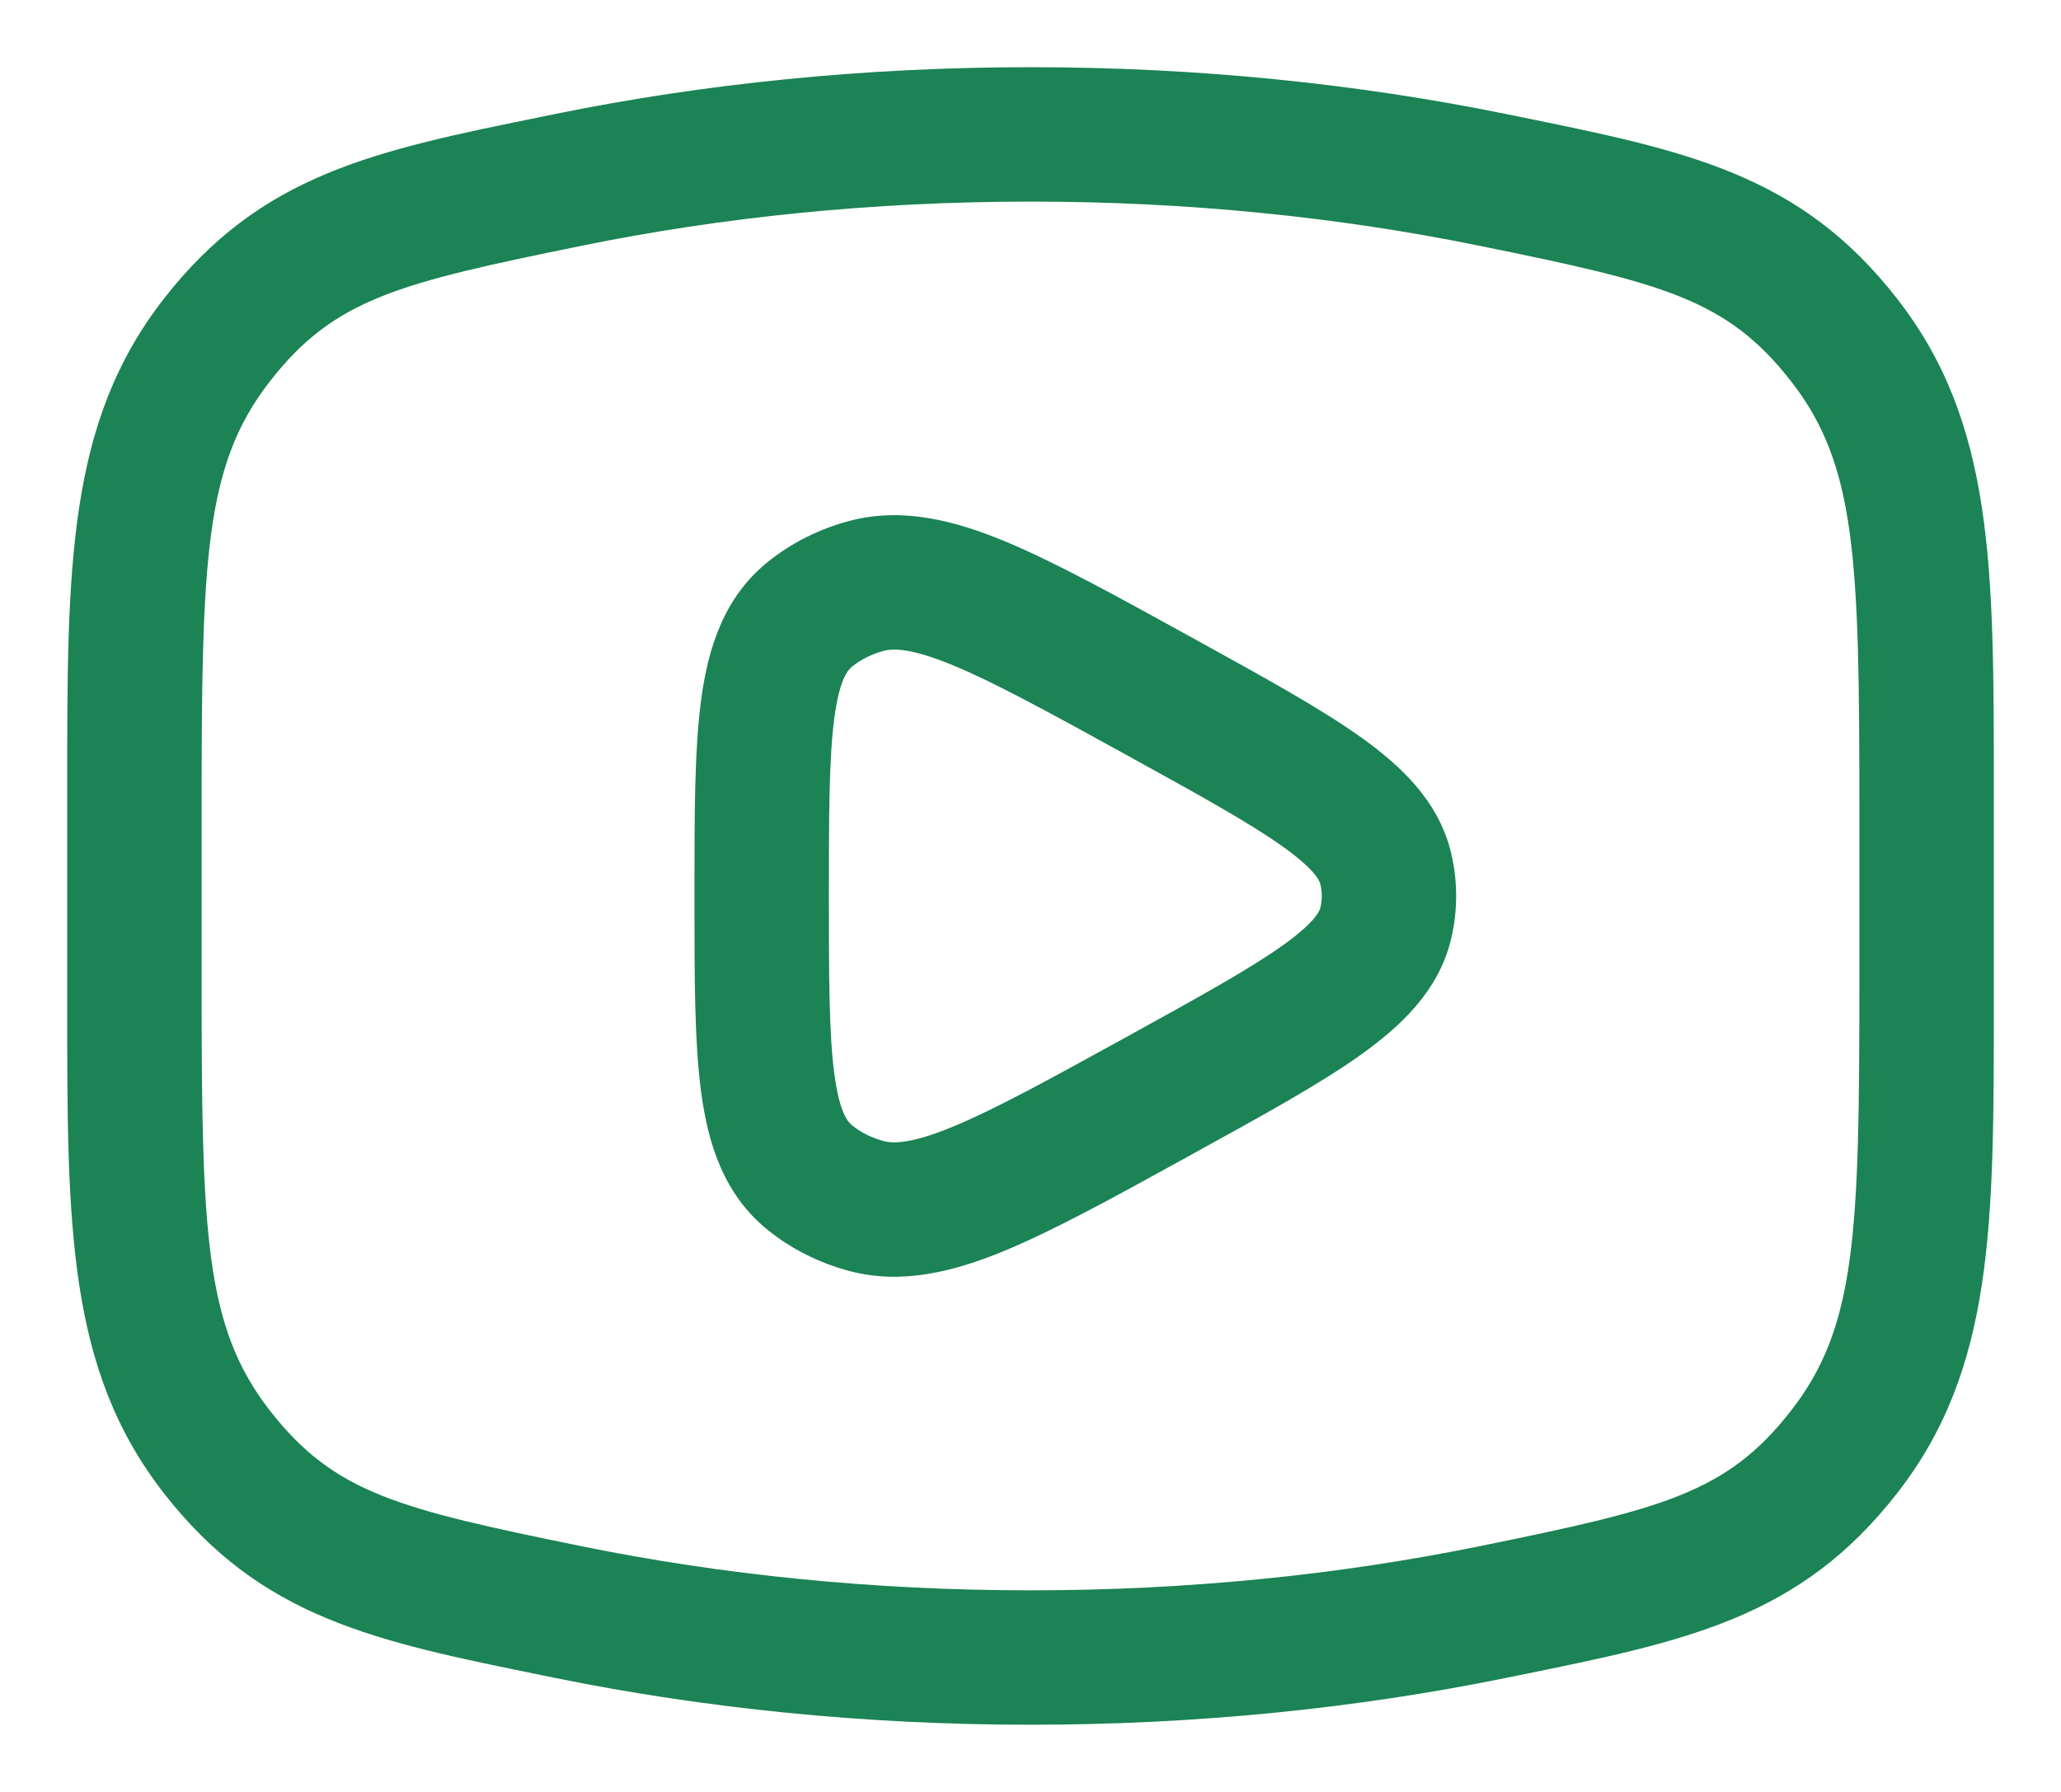
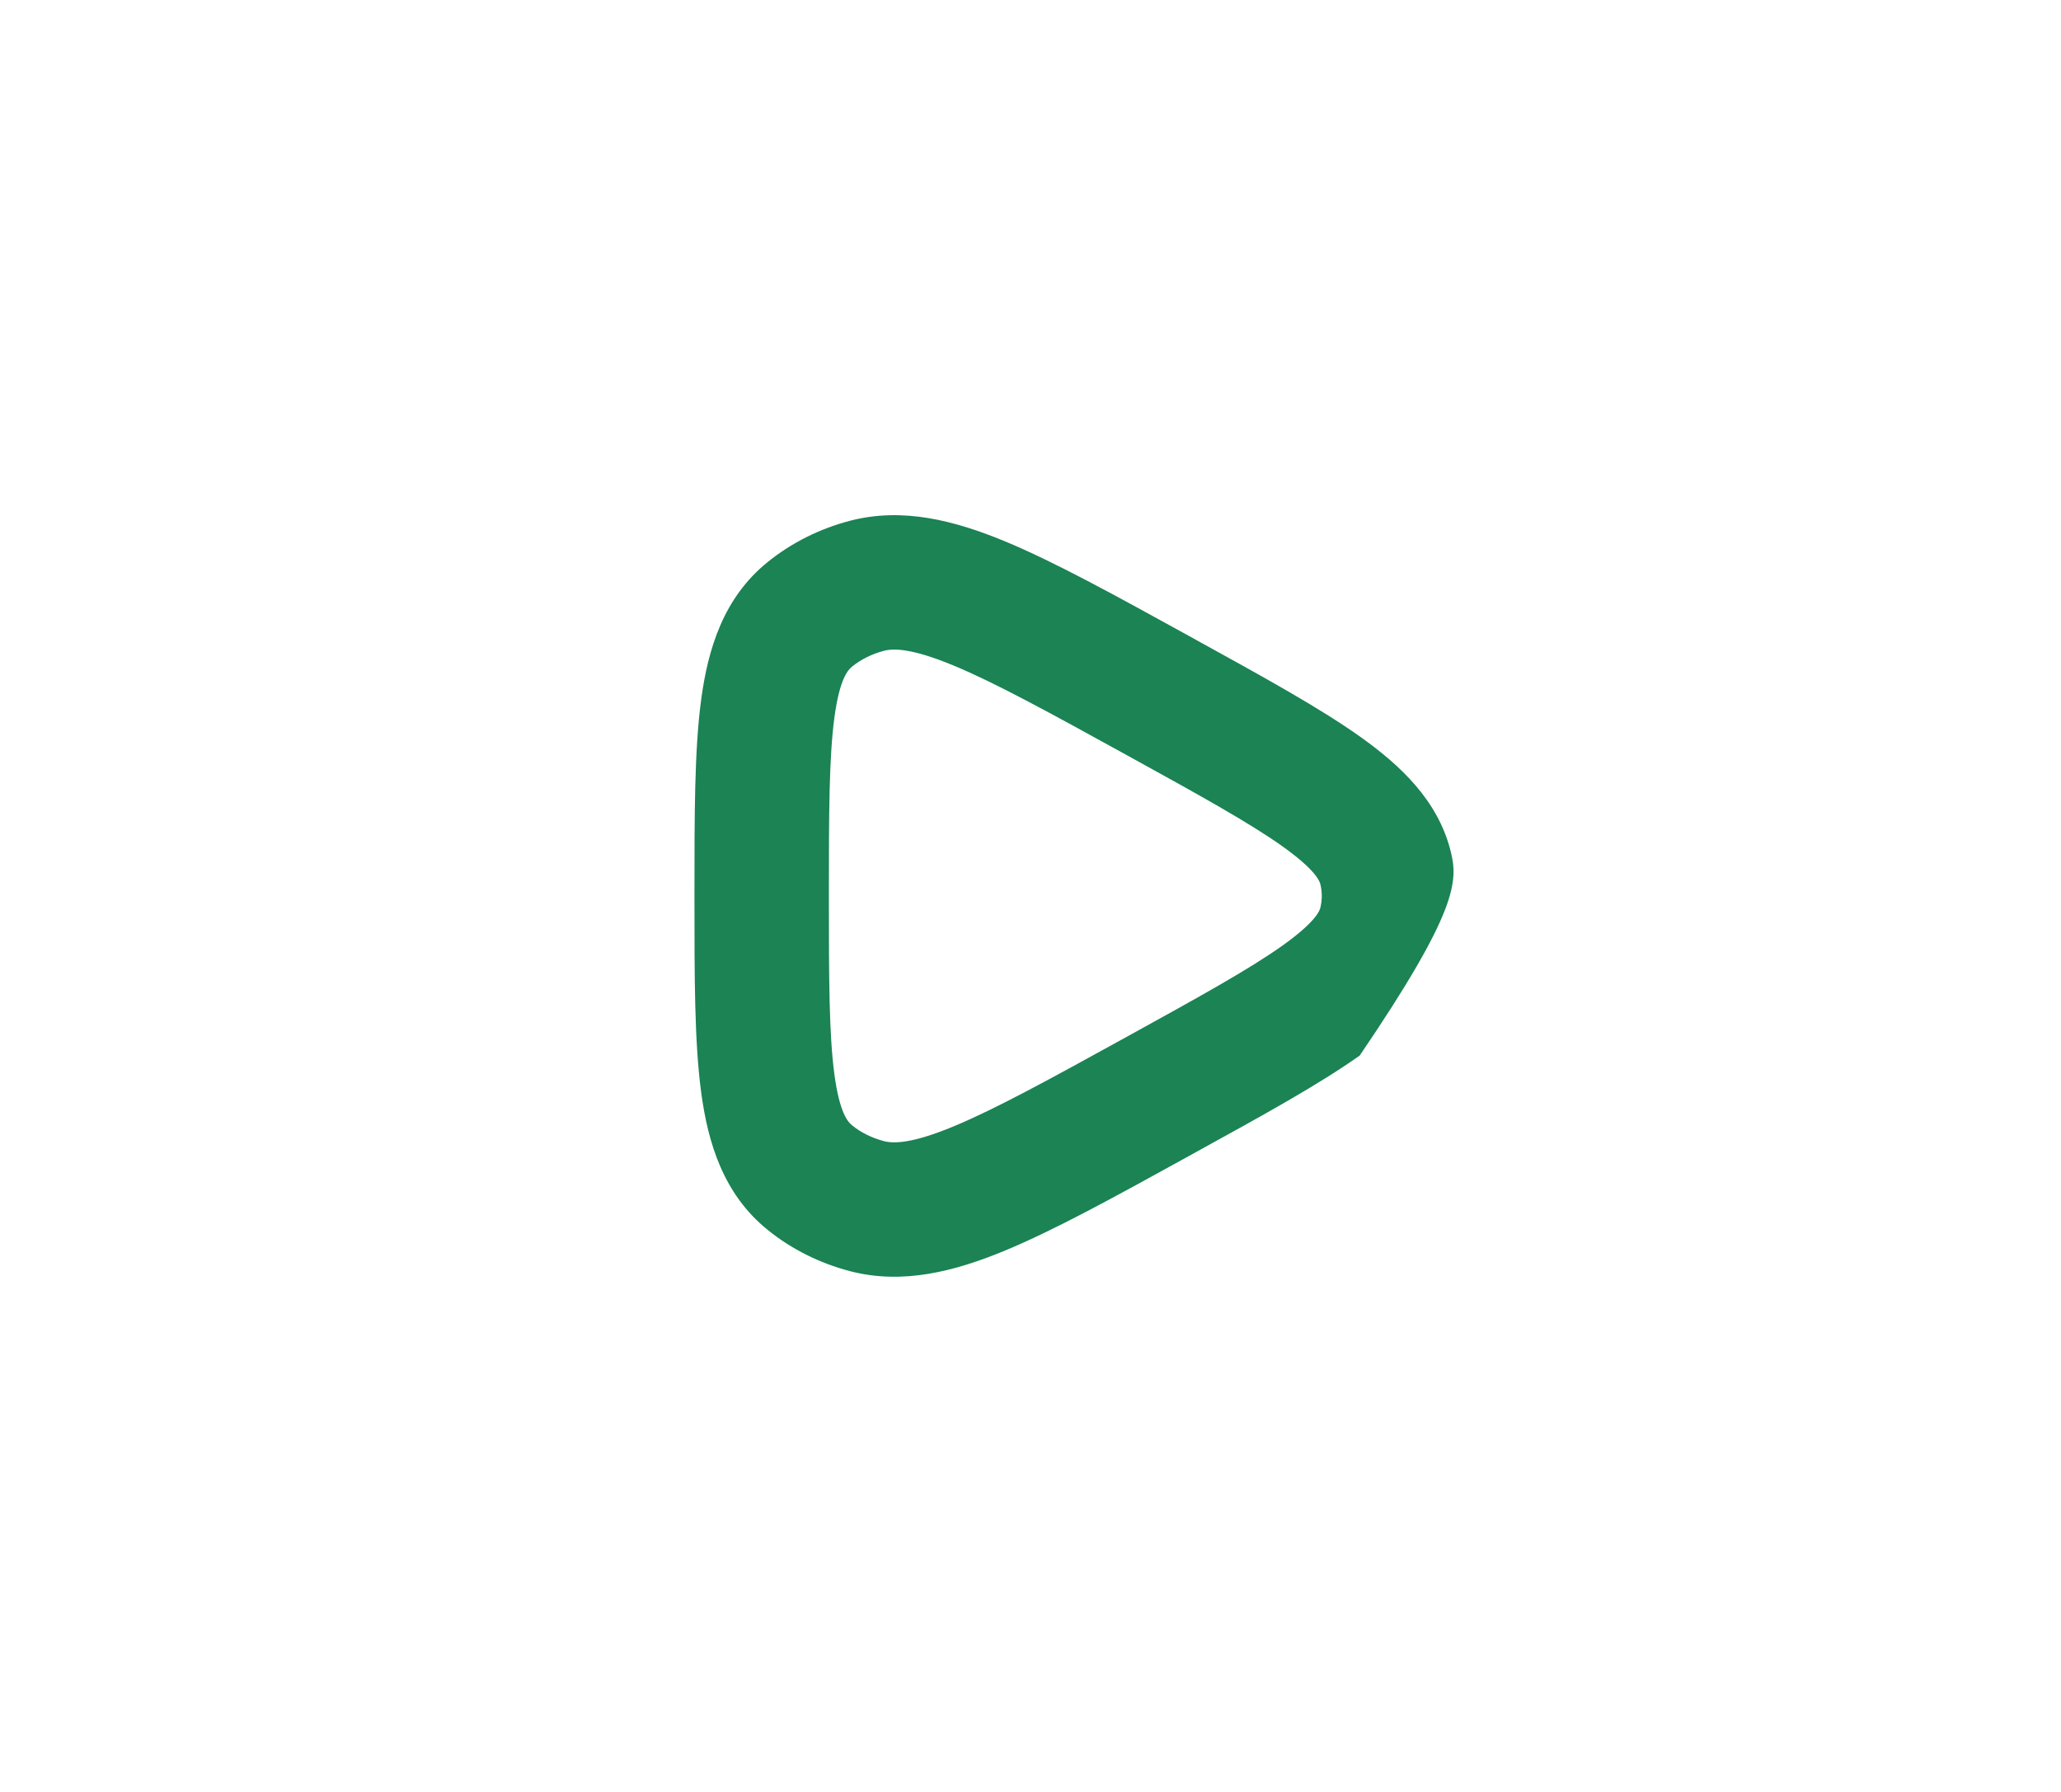
<svg xmlns="http://www.w3.org/2000/svg" width="23" height="20" viewBox="0 0 23 20" fill="none">
-   <path fill-rule="evenodd" clip-rule="evenodd" d="M13.348 7.142L13.267 7.097C12.442 6.643 11.768 6.271 11.213 6.041C10.649 5.808 10.071 5.659 9.483 5.813C9.149 5.901 8.835 6.056 8.567 6.273C8.074 6.671 7.9 7.241 7.824 7.815C7.75 8.371 7.75 9.089 7.75 9.947V10.053C7.75 10.911 7.75 11.629 7.824 12.185C7.9 12.759 8.074 13.329 8.567 13.727C8.835 13.944 9.149 14.099 9.483 14.187C10.071 14.341 10.649 14.192 11.213 13.959C11.768 13.729 12.442 13.358 13.267 12.903L13.348 12.858C14.103 12.443 14.726 12.099 15.174 11.781C15.623 11.462 16.05 11.067 16.191 10.491C16.27 10.168 16.27 9.832 16.191 9.509C16.05 8.933 15.623 8.538 15.174 8.219C14.726 7.901 14.103 7.558 13.348 7.142ZM9.863 7.264C9.97 7.236 10.17 7.233 10.639 7.427C11.107 7.621 11.708 7.951 12.583 8.433C13.389 8.877 13.936 9.18 14.306 9.442C14.684 9.71 14.726 9.836 14.734 9.866C14.756 9.954 14.756 10.046 14.734 10.134C14.726 10.164 14.684 10.29 14.306 10.558C13.936 10.82 13.389 11.123 12.583 11.567C11.708 12.049 11.107 12.379 10.639 12.573C10.17 12.767 9.97 12.764 9.863 12.736C9.726 12.7 9.606 12.639 9.51 12.561C9.464 12.524 9.369 12.425 9.311 11.987C9.252 11.543 9.25 10.925 9.25 10C9.25 9.075 9.252 8.458 9.311 8.013C9.369 7.575 9.464 7.476 9.51 7.439C9.606 7.362 9.726 7.3 9.863 7.264Z" fill="#1B8354" />
-   <path fill-rule="evenodd" clip-rule="evenodd" d="M11.5 0.75C9.642 0.75 7.856 0.934 6.197 1.272L6.07 1.298C4.175 1.683 2.913 1.94 1.825 3.339C0.749 4.723 0.749 6.327 0.75 8.812L0.75 11.188C0.749 13.673 0.749 15.277 1.825 16.661C2.913 18.06 4.175 18.317 6.07 18.702L6.197 18.728C7.856 19.066 9.642 19.25 11.5 19.25C13.359 19.25 15.144 19.066 16.803 18.728L16.931 18.702C18.825 18.317 20.088 18.06 21.175 16.661C22.252 15.277 22.251 13.673 22.25 11.188V8.812C22.251 6.327 22.252 4.723 21.175 3.339C20.088 1.94 18.825 1.683 16.931 1.298L16.803 1.272C15.144 0.934 13.359 0.75 11.5 0.75ZM6.496 2.742C8.054 2.424 9.739 2.25 11.5 2.25C13.261 2.25 14.946 2.424 16.504 2.742C18.556 3.16 19.27 3.333 19.991 4.26C20.716 5.192 20.75 6.239 20.75 9.036V10.963C20.75 13.761 20.716 14.808 19.991 15.74C19.27 16.667 18.556 16.84 16.504 17.259C14.946 17.576 13.261 17.75 11.5 17.75C9.739 17.75 8.054 17.576 6.496 17.259C4.444 16.84 3.73 16.667 3.009 15.74C2.284 14.808 2.25 13.761 2.25 10.963L2.25 9.036C2.25 6.239 2.284 5.192 3.009 4.26C3.73 3.333 4.444 3.16 6.496 2.742Z" fill="#1B8354" />
+   <path fill-rule="evenodd" clip-rule="evenodd" d="M13.348 7.142L13.267 7.097C12.442 6.643 11.768 6.271 11.213 6.041C10.649 5.808 10.071 5.659 9.483 5.813C9.149 5.901 8.835 6.056 8.567 6.273C8.074 6.671 7.9 7.241 7.824 7.815C7.75 8.371 7.75 9.089 7.75 9.947V10.053C7.75 10.911 7.75 11.629 7.824 12.185C7.9 12.759 8.074 13.329 8.567 13.727C8.835 13.944 9.149 14.099 9.483 14.187C10.071 14.341 10.649 14.192 11.213 13.959C11.768 13.729 12.442 13.358 13.267 12.903L13.348 12.858C14.103 12.443 14.726 12.099 15.174 11.781C16.27 10.168 16.27 9.832 16.191 9.509C16.05 8.933 15.623 8.538 15.174 8.219C14.726 7.901 14.103 7.558 13.348 7.142ZM9.863 7.264C9.97 7.236 10.17 7.233 10.639 7.427C11.107 7.621 11.708 7.951 12.583 8.433C13.389 8.877 13.936 9.18 14.306 9.442C14.684 9.71 14.726 9.836 14.734 9.866C14.756 9.954 14.756 10.046 14.734 10.134C14.726 10.164 14.684 10.29 14.306 10.558C13.936 10.82 13.389 11.123 12.583 11.567C11.708 12.049 11.107 12.379 10.639 12.573C10.17 12.767 9.97 12.764 9.863 12.736C9.726 12.7 9.606 12.639 9.51 12.561C9.464 12.524 9.369 12.425 9.311 11.987C9.252 11.543 9.25 10.925 9.25 10C9.25 9.075 9.252 8.458 9.311 8.013C9.369 7.575 9.464 7.476 9.51 7.439C9.606 7.362 9.726 7.3 9.863 7.264Z" fill="#1B8354" />
</svg>